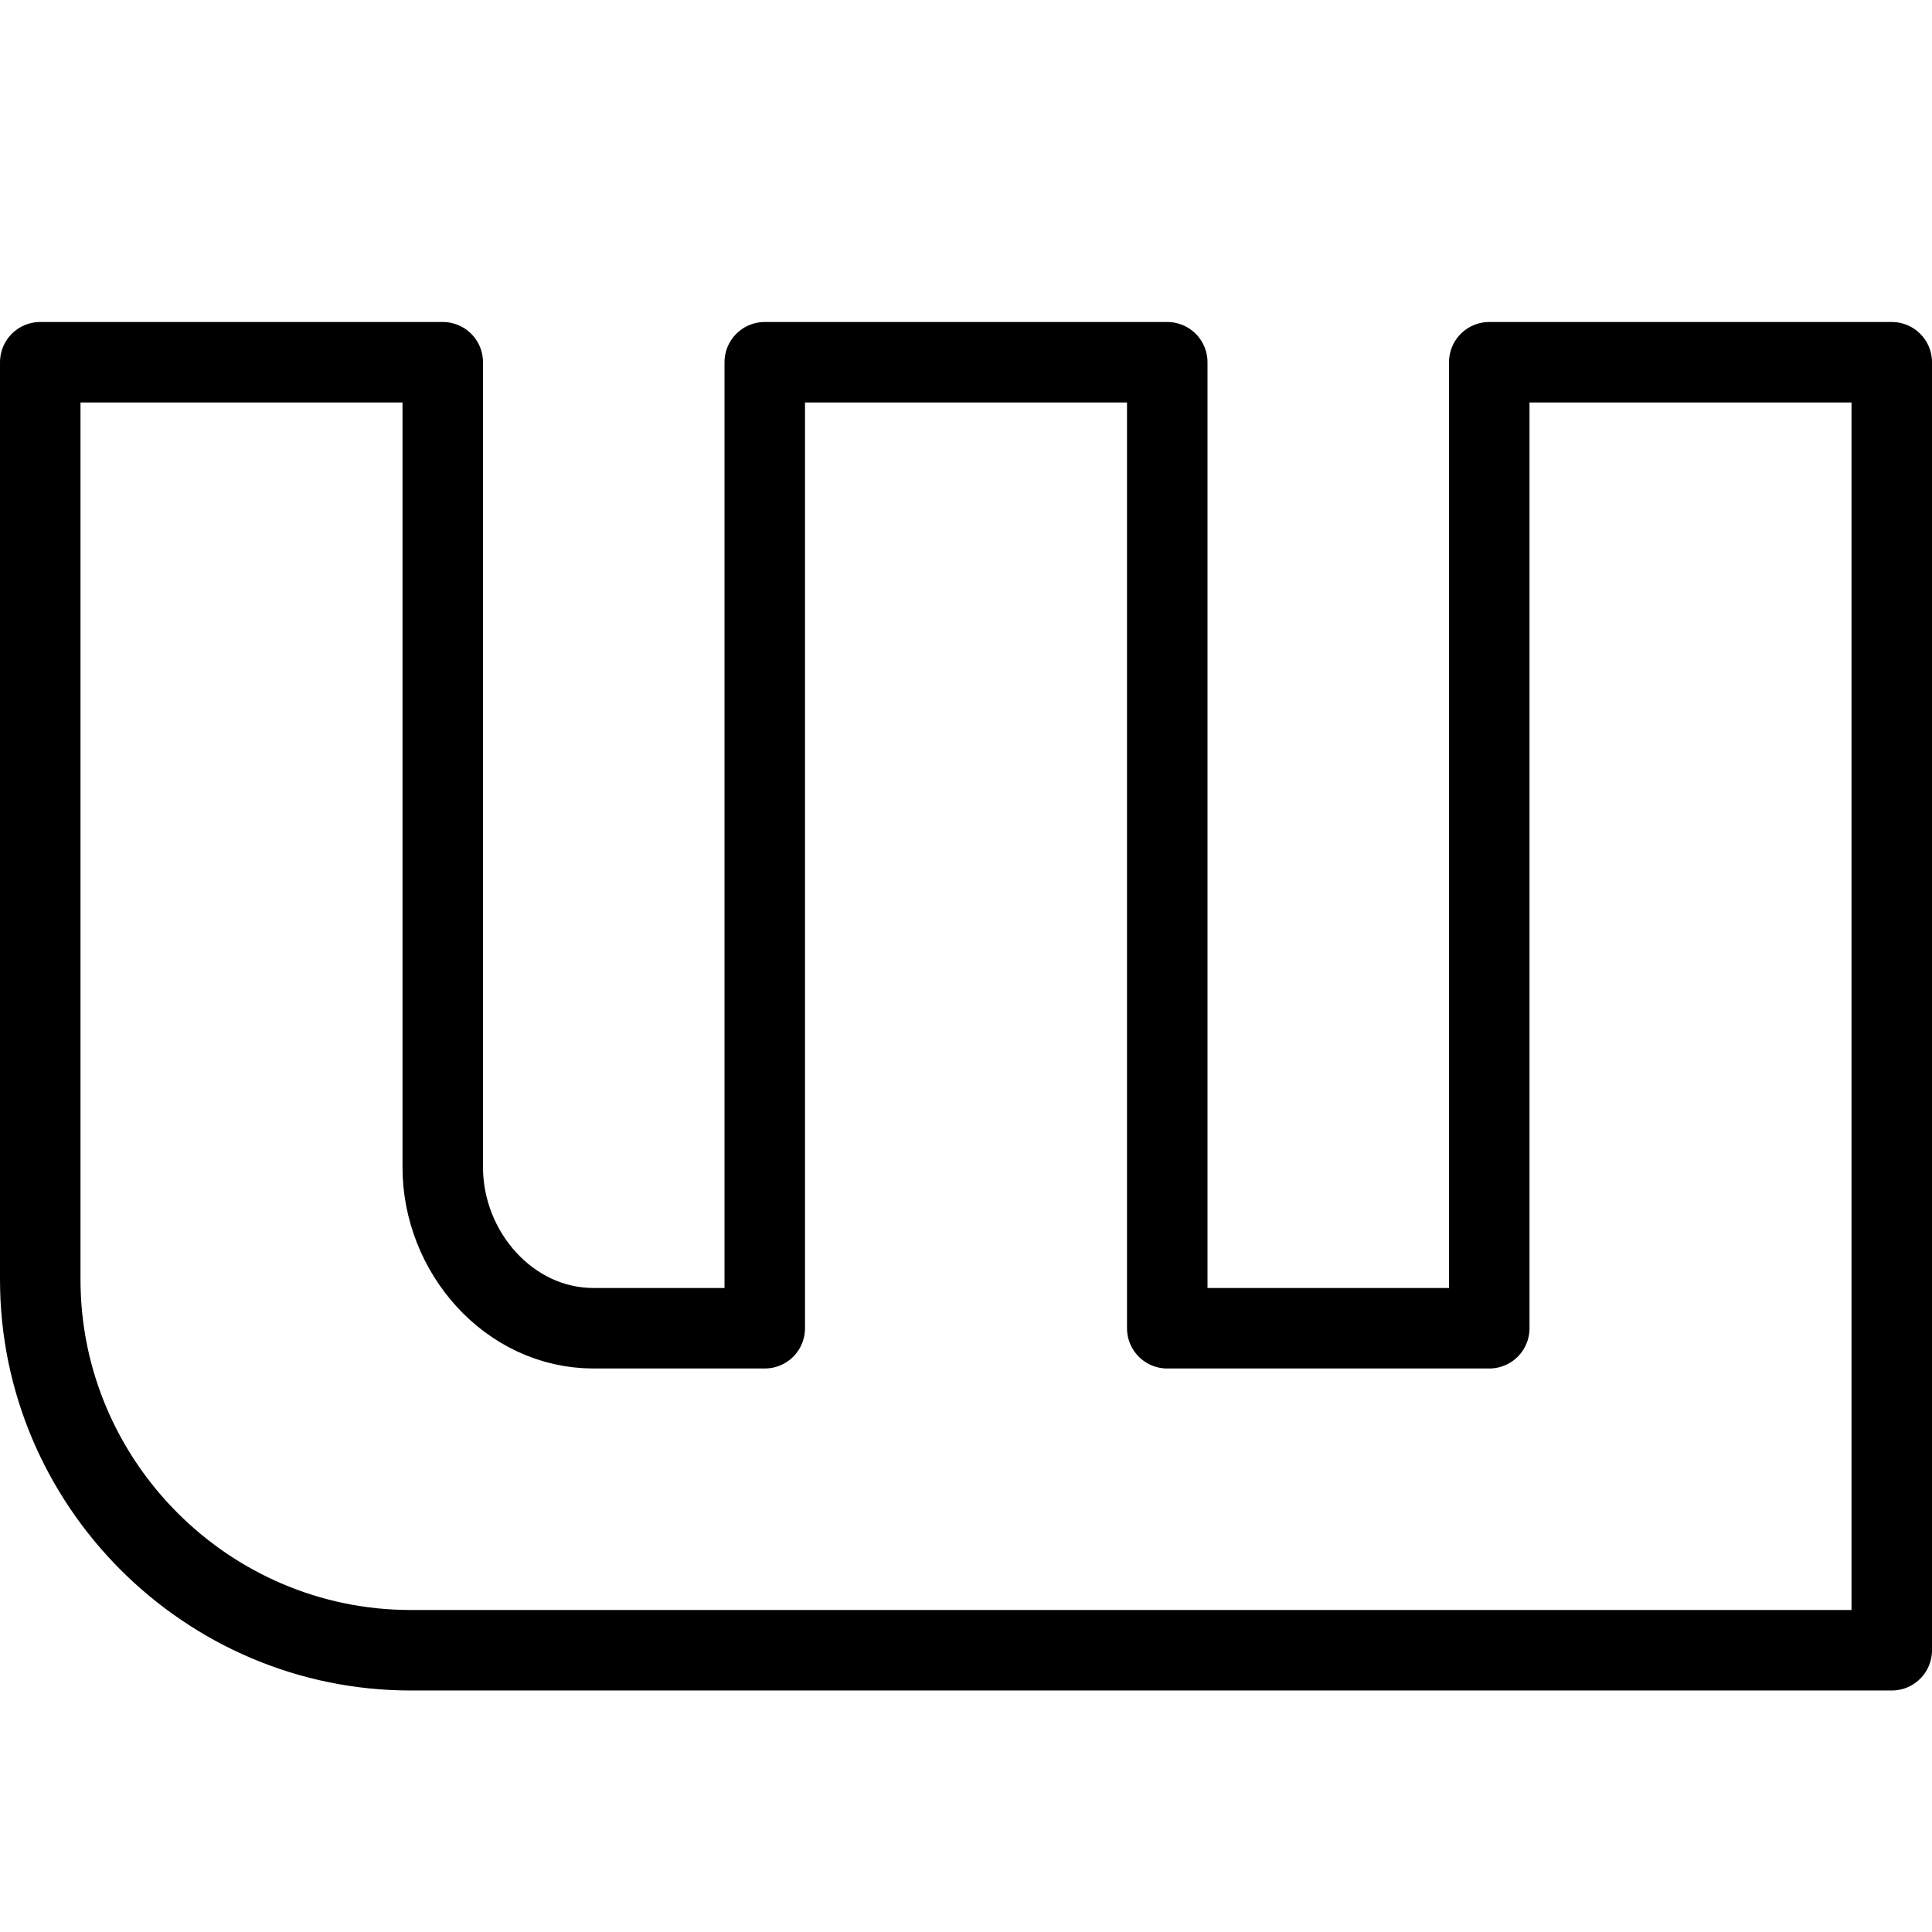
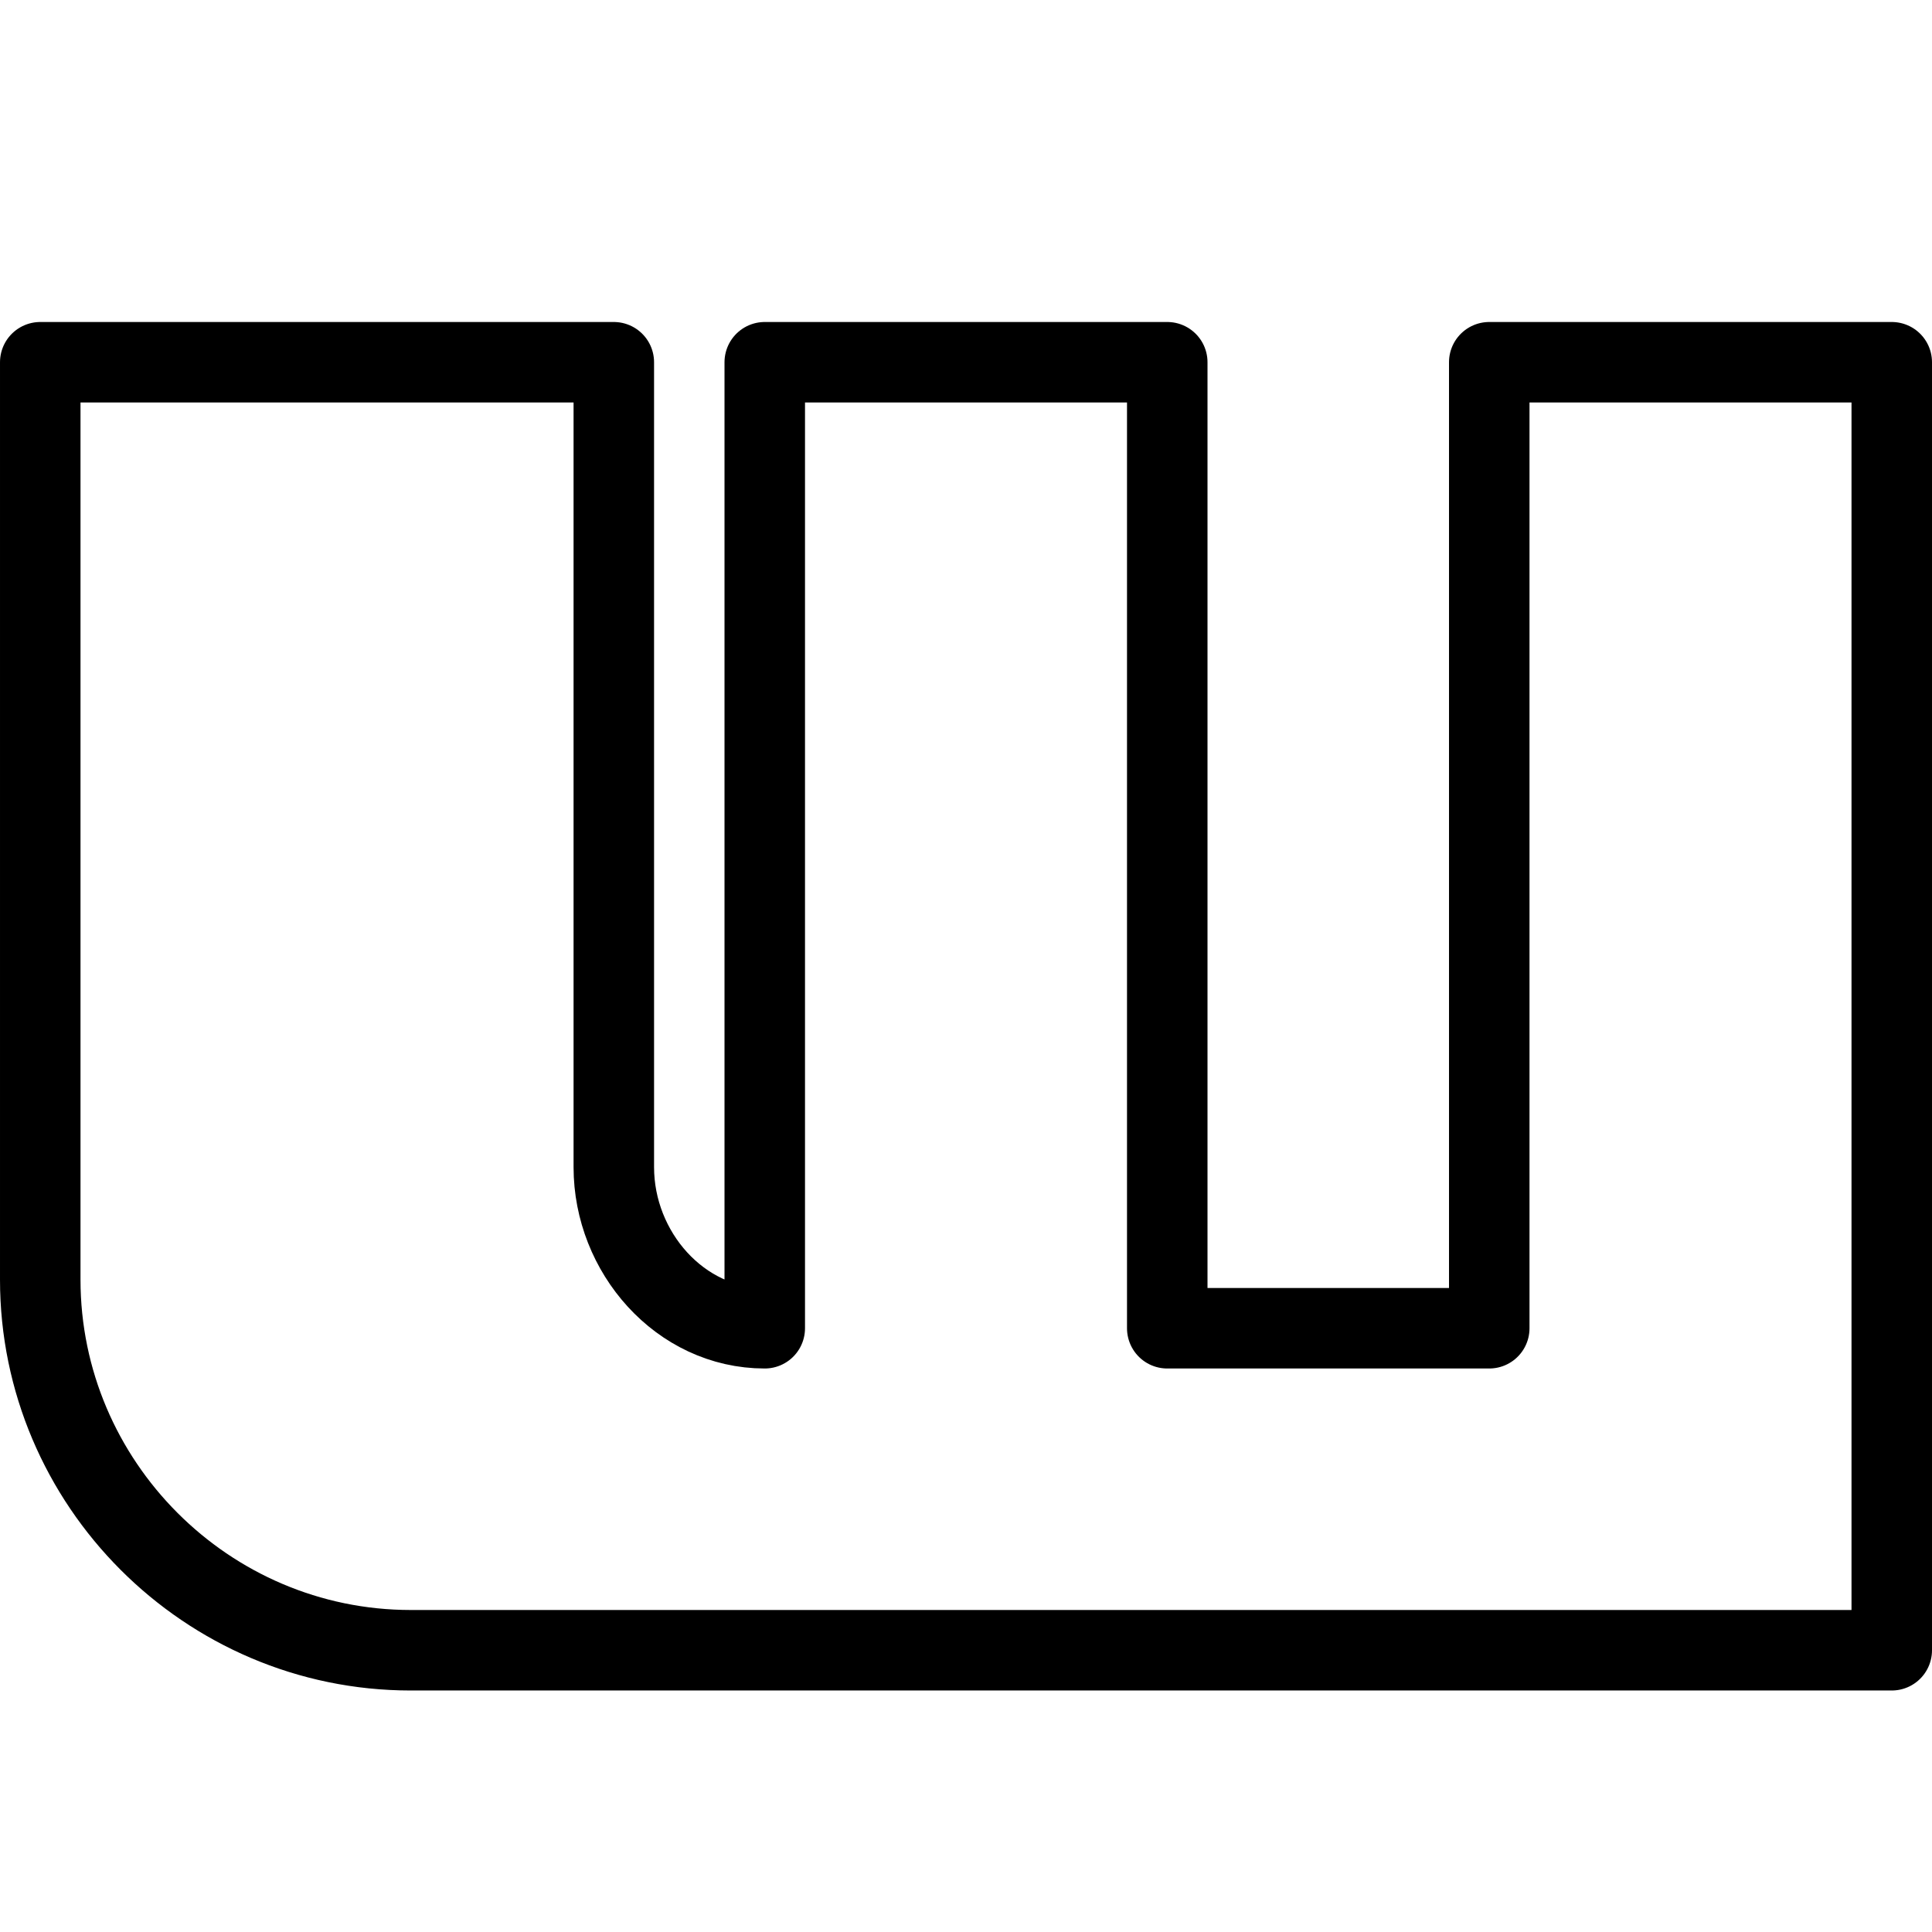
<svg xmlns="http://www.w3.org/2000/svg" version="1.1" x="0px" y="0px" width="24px" height="24px" viewBox="0 0 24 24" enable-background="new 0 0 24 24" xml:space="preserve">
  <g id="Outline_Icons">
-     <path fill="none" stroke="#000000" stroke-linecap="round" stroke-linejoin="round" stroke-miterlimit="10" d="M5.5,4.5h-5v11.396   c0,2.528,2.066,4.604,4.603,4.604c6.129,0,12.258,0,18.397,0c0-5.275,0-10.724,0-16h-5v12h-4v-12h-5v12H7.375   c-1.054,0-1.875-0.947-1.875-2V4.5L5.5,4.5z" />
+     <path fill="none" stroke="#000000" stroke-linecap="round" stroke-linejoin="round" stroke-miterlimit="10" d="M5.5,4.5h-5v11.396   c0,2.528,2.066,4.604,4.603,4.604c6.129,0,12.258,0,18.397,0c0-5.275,0-10.724,0-16h-5v12h-4v-12h-5v12c-1.054,0-1.875-0.947-1.875-2V4.5L5.5,4.5z" />
  </g>
  <g id="Frames-24px">
-     <rect fill="none" width="24" height="24" />
-   </g>
+     </g>
</svg>